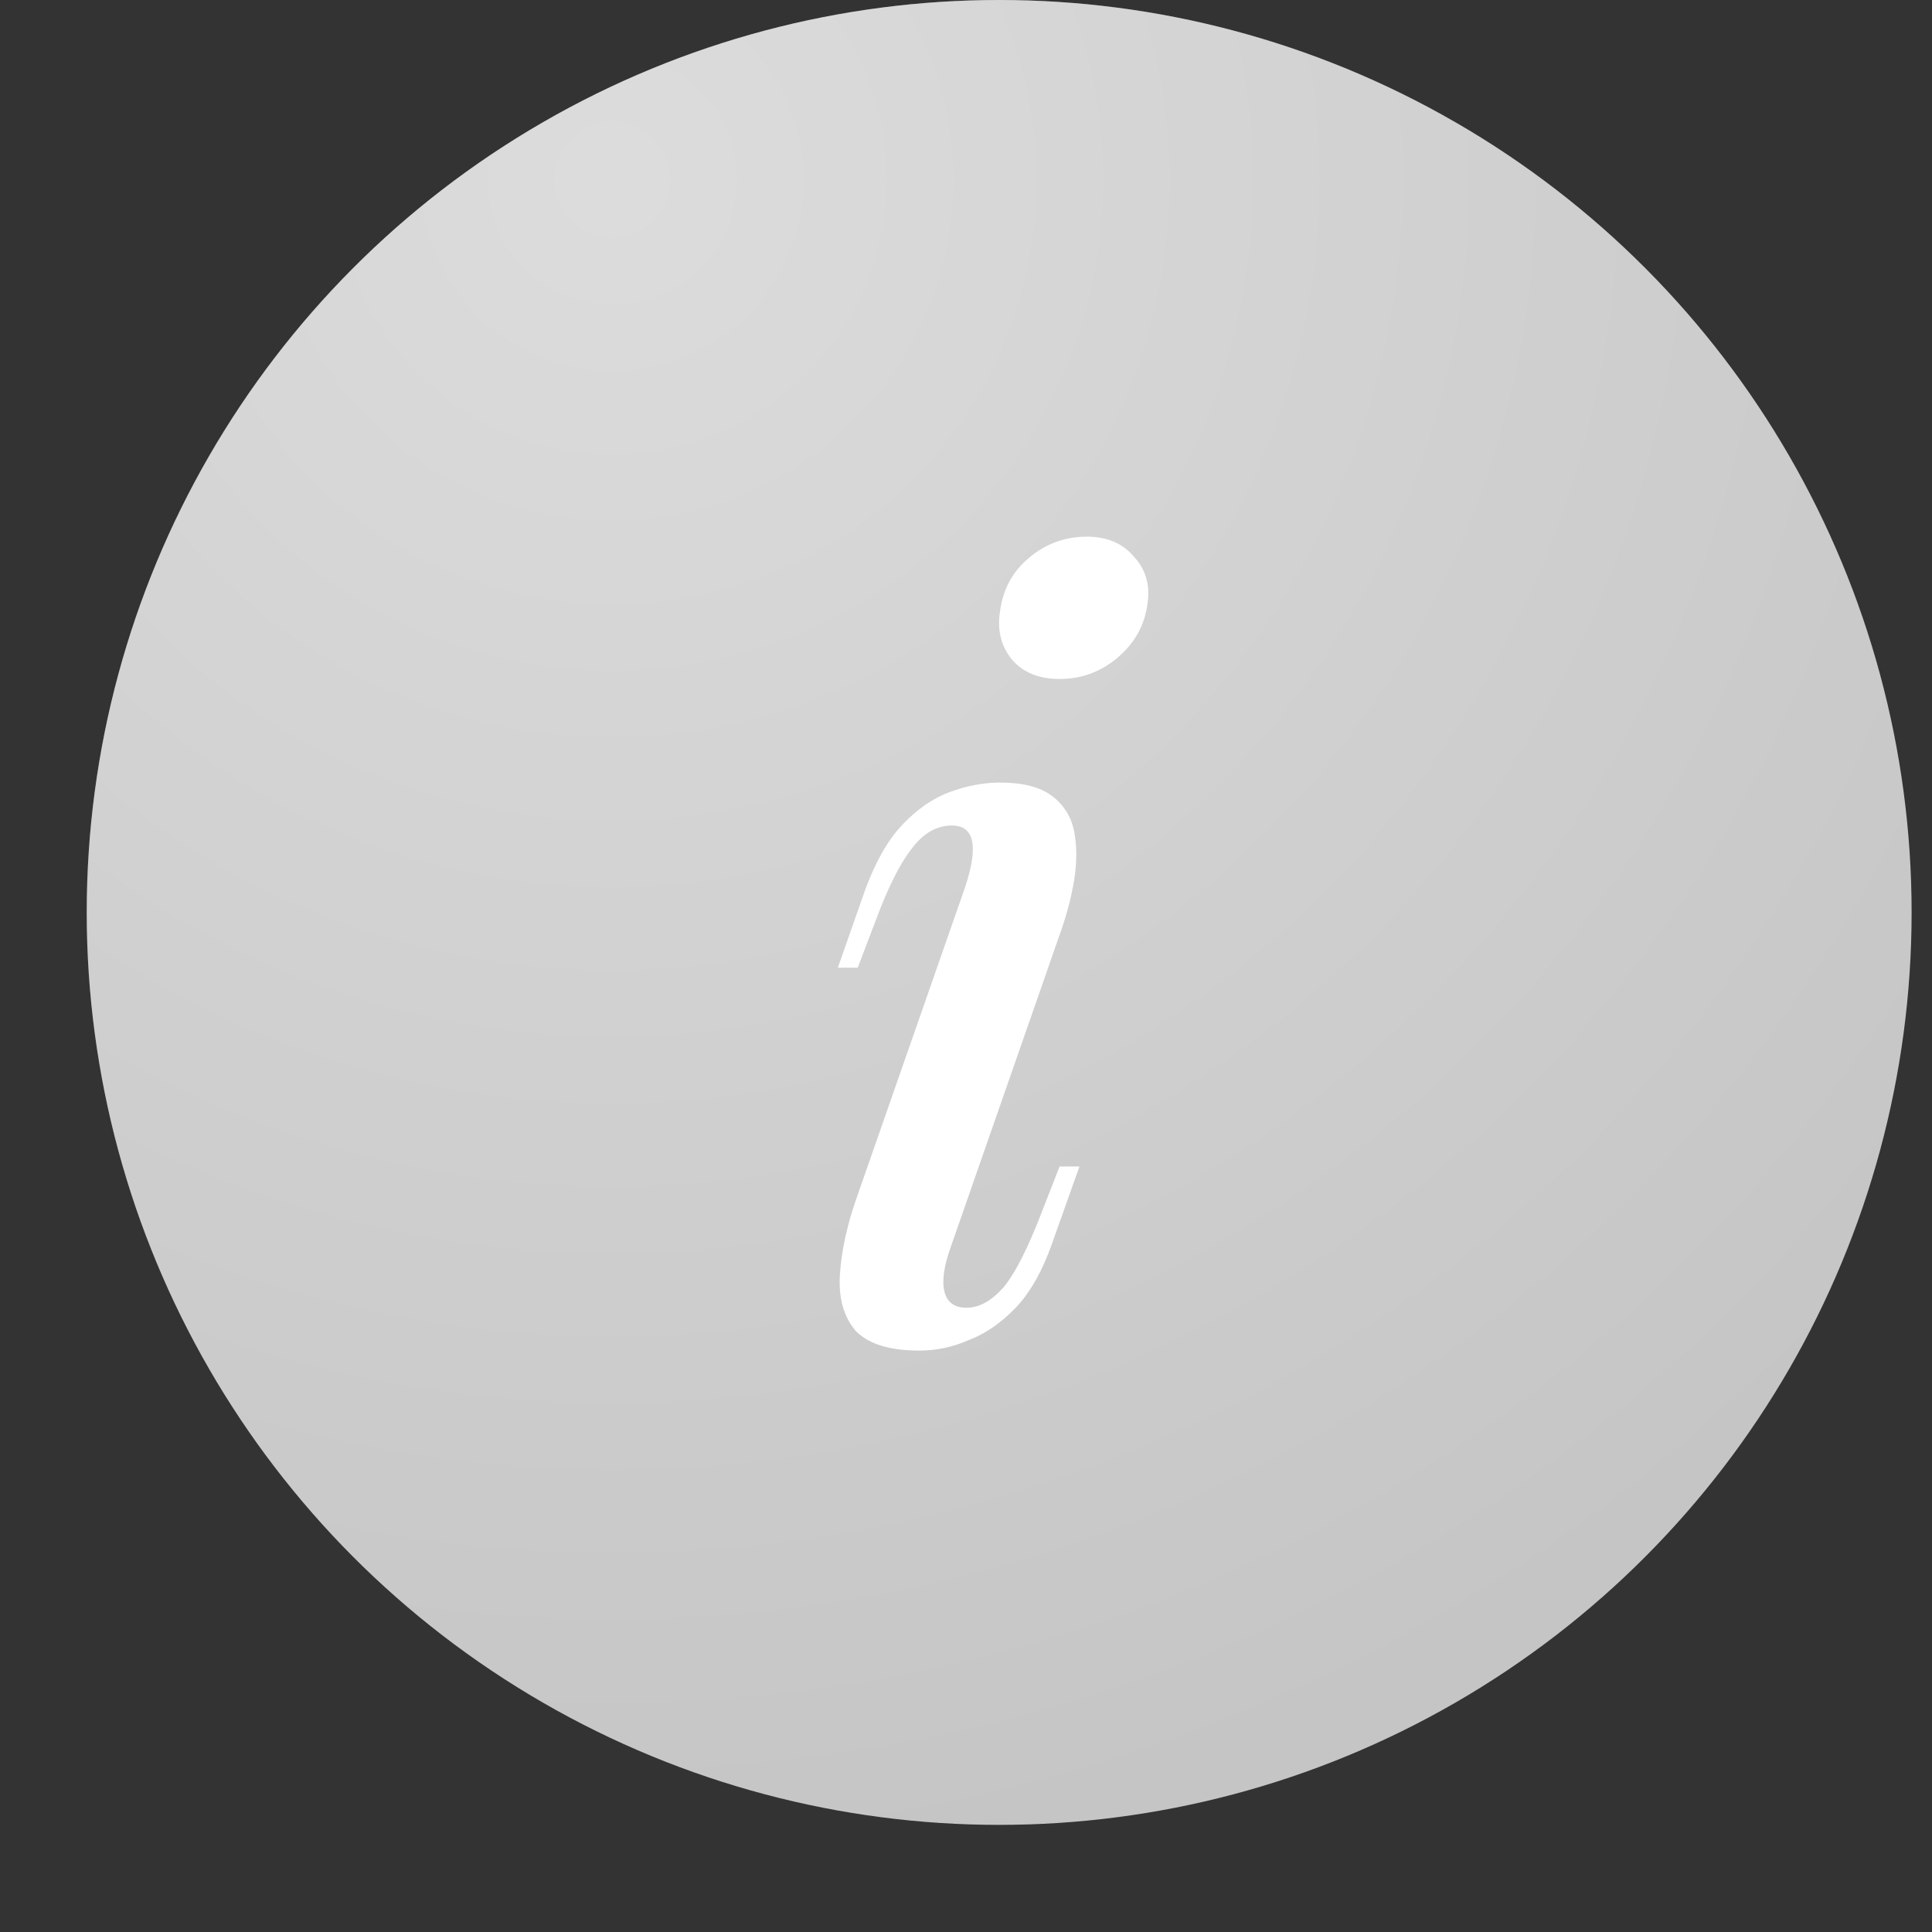
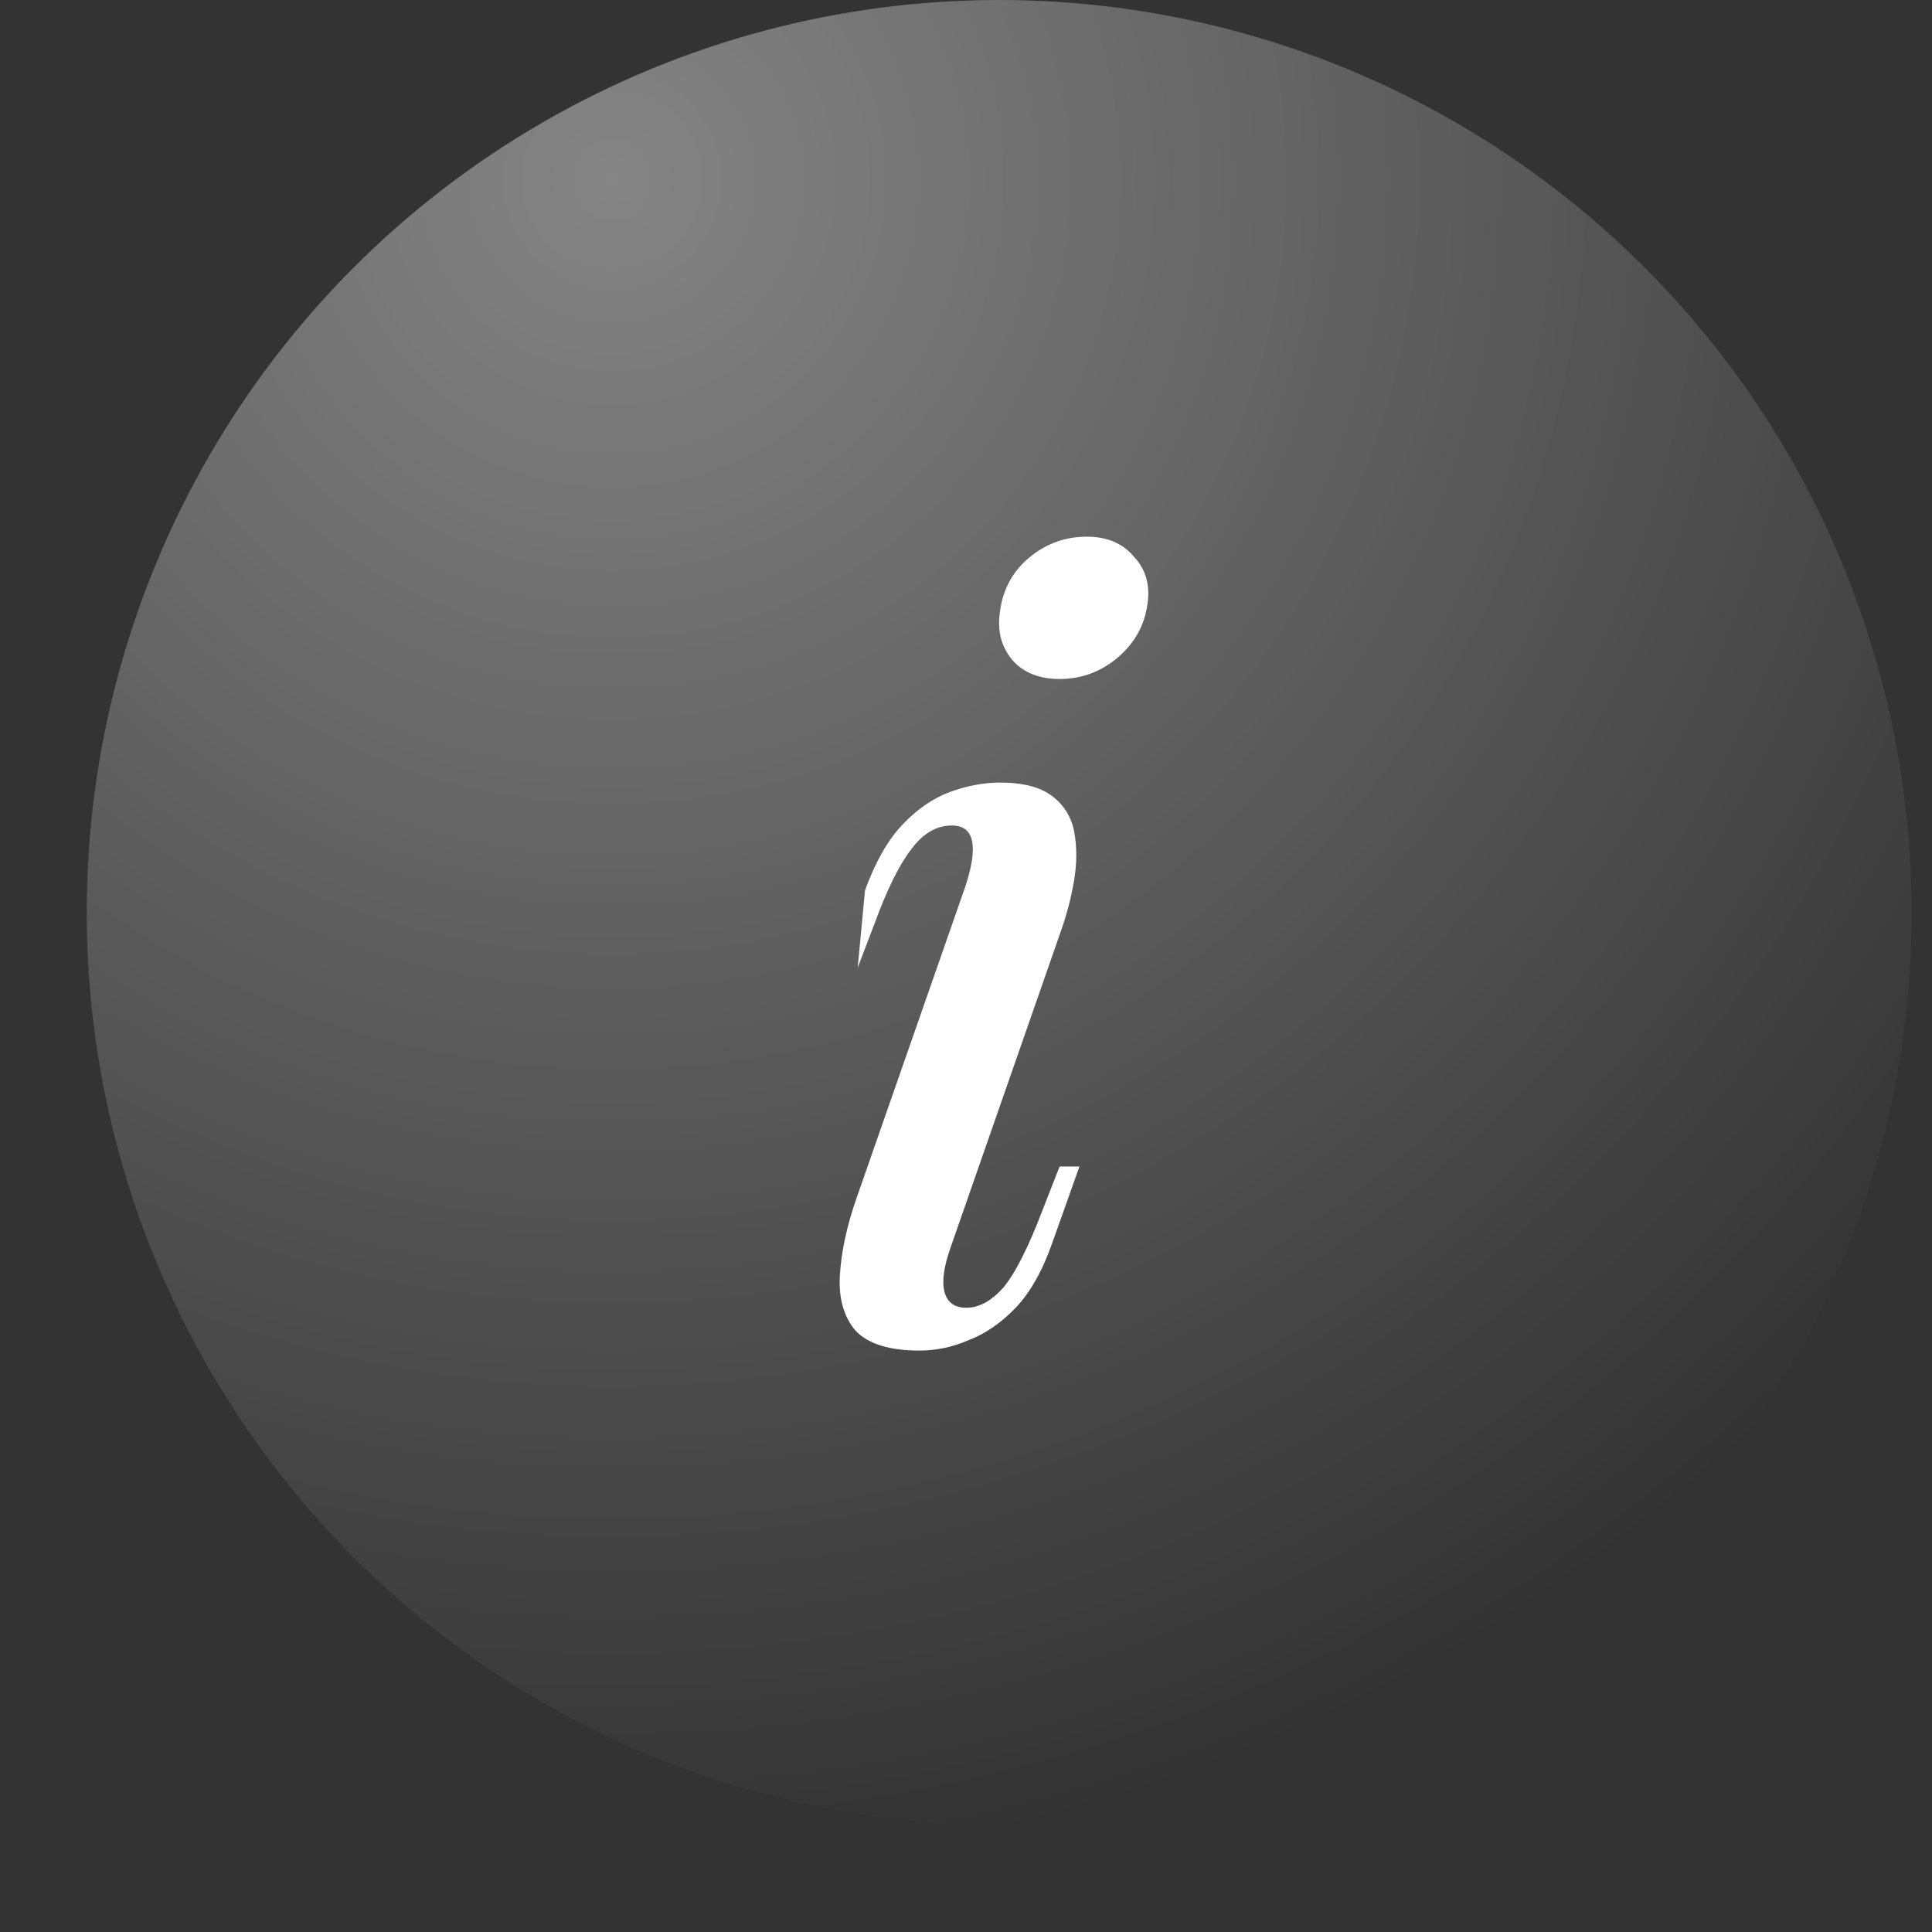
<svg xmlns="http://www.w3.org/2000/svg" width="18" height="18" viewBox="0 0 18 18" fill="none">
  <rect x="0" y="0" width="18" height="18" fill="#333333" stroke="none" />
-   <circle cx="9.309" cy="8.501" r="8.501" fill="#C5C5C5" />
  <circle cx="9.309" cy="8.501" r="8.501" fill="url(#paint0_radial_320_5045)" fill-opacity="0.4" />
-   <path d="M9.316 5.702C9.342 5.494 9.433 5.325 9.589 5.195C9.745 5.065 9.924 5 10.125 5C10.314 5 10.46 5.062 10.564 5.186C10.674 5.303 10.717 5.449 10.691 5.624C10.665 5.826 10.57 5.995 10.408 6.131C10.252 6.261 10.073 6.326 9.872 6.326C9.683 6.326 9.537 6.268 9.433 6.151C9.329 6.027 9.29 5.878 9.316 5.702ZM8.995 8.256C9.118 7.879 9.076 7.691 8.868 7.691C8.725 7.691 8.598 7.765 8.488 7.915C8.377 8.058 8.264 8.288 8.147 8.607L7.991 9.016H7.806L8.059 8.295C8.157 8.028 8.273 7.824 8.41 7.681C8.546 7.538 8.693 7.437 8.849 7.379C9.011 7.32 9.167 7.291 9.316 7.291C9.531 7.291 9.693 7.333 9.804 7.418C9.914 7.502 9.982 7.613 10.008 7.749C10.034 7.885 10.034 8.035 10.008 8.197C9.982 8.353 9.943 8.506 9.891 8.655L8.858 11.618C8.793 11.8 8.774 11.94 8.8 12.037C8.826 12.135 8.894 12.184 9.004 12.184C9.121 12.184 9.235 12.122 9.346 11.998C9.456 11.868 9.58 11.625 9.716 11.267L9.872 10.868H10.057L9.804 11.579C9.713 11.839 9.599 12.041 9.463 12.184C9.326 12.326 9.18 12.427 9.024 12.486C8.875 12.551 8.722 12.583 8.566 12.583C8.286 12.583 8.088 12.521 7.971 12.398C7.861 12.268 7.812 12.096 7.825 11.881C7.838 11.661 7.89 11.42 7.981 11.16L8.995 8.256Z" fill="white" />
+   <path d="M9.316 5.702C9.342 5.494 9.433 5.325 9.589 5.195C9.745 5.065 9.924 5 10.125 5C10.314 5 10.46 5.062 10.564 5.186C10.674 5.303 10.717 5.449 10.691 5.624C10.665 5.826 10.57 5.995 10.408 6.131C10.252 6.261 10.073 6.326 9.872 6.326C9.683 6.326 9.537 6.268 9.433 6.151C9.329 6.027 9.29 5.878 9.316 5.702ZM8.995 8.256C9.118 7.879 9.076 7.691 8.868 7.691C8.725 7.691 8.598 7.765 8.488 7.915C8.377 8.058 8.264 8.288 8.147 8.607L7.991 9.016L8.059 8.295C8.157 8.028 8.273 7.824 8.41 7.681C8.546 7.538 8.693 7.437 8.849 7.379C9.011 7.32 9.167 7.291 9.316 7.291C9.531 7.291 9.693 7.333 9.804 7.418C9.914 7.502 9.982 7.613 10.008 7.749C10.034 7.885 10.034 8.035 10.008 8.197C9.982 8.353 9.943 8.506 9.891 8.655L8.858 11.618C8.793 11.8 8.774 11.94 8.8 12.037C8.826 12.135 8.894 12.184 9.004 12.184C9.121 12.184 9.235 12.122 9.346 11.998C9.456 11.868 9.58 11.625 9.716 11.267L9.872 10.868H10.057L9.804 11.579C9.713 11.839 9.599 12.041 9.463 12.184C9.326 12.326 9.18 12.427 9.024 12.486C8.875 12.551 8.722 12.583 8.566 12.583C8.286 12.583 8.088 12.521 7.971 12.398C7.861 12.268 7.812 12.096 7.825 11.881C7.838 11.661 7.89 11.42 7.981 11.16L8.995 8.256Z" fill="white" />
  <defs>
    <radialGradient id="paint0_radial_320_5045" cx="0" cy="0" r="1" gradientUnits="userSpaceOnUse" gradientTransform="translate(5.808 1.667) rotate(77.142) scale(15.73)">
      <stop stop-color="white" />
      <stop offset="1" stop-color="white" stop-opacity="0" />
    </radialGradient>
  </defs>
</svg>